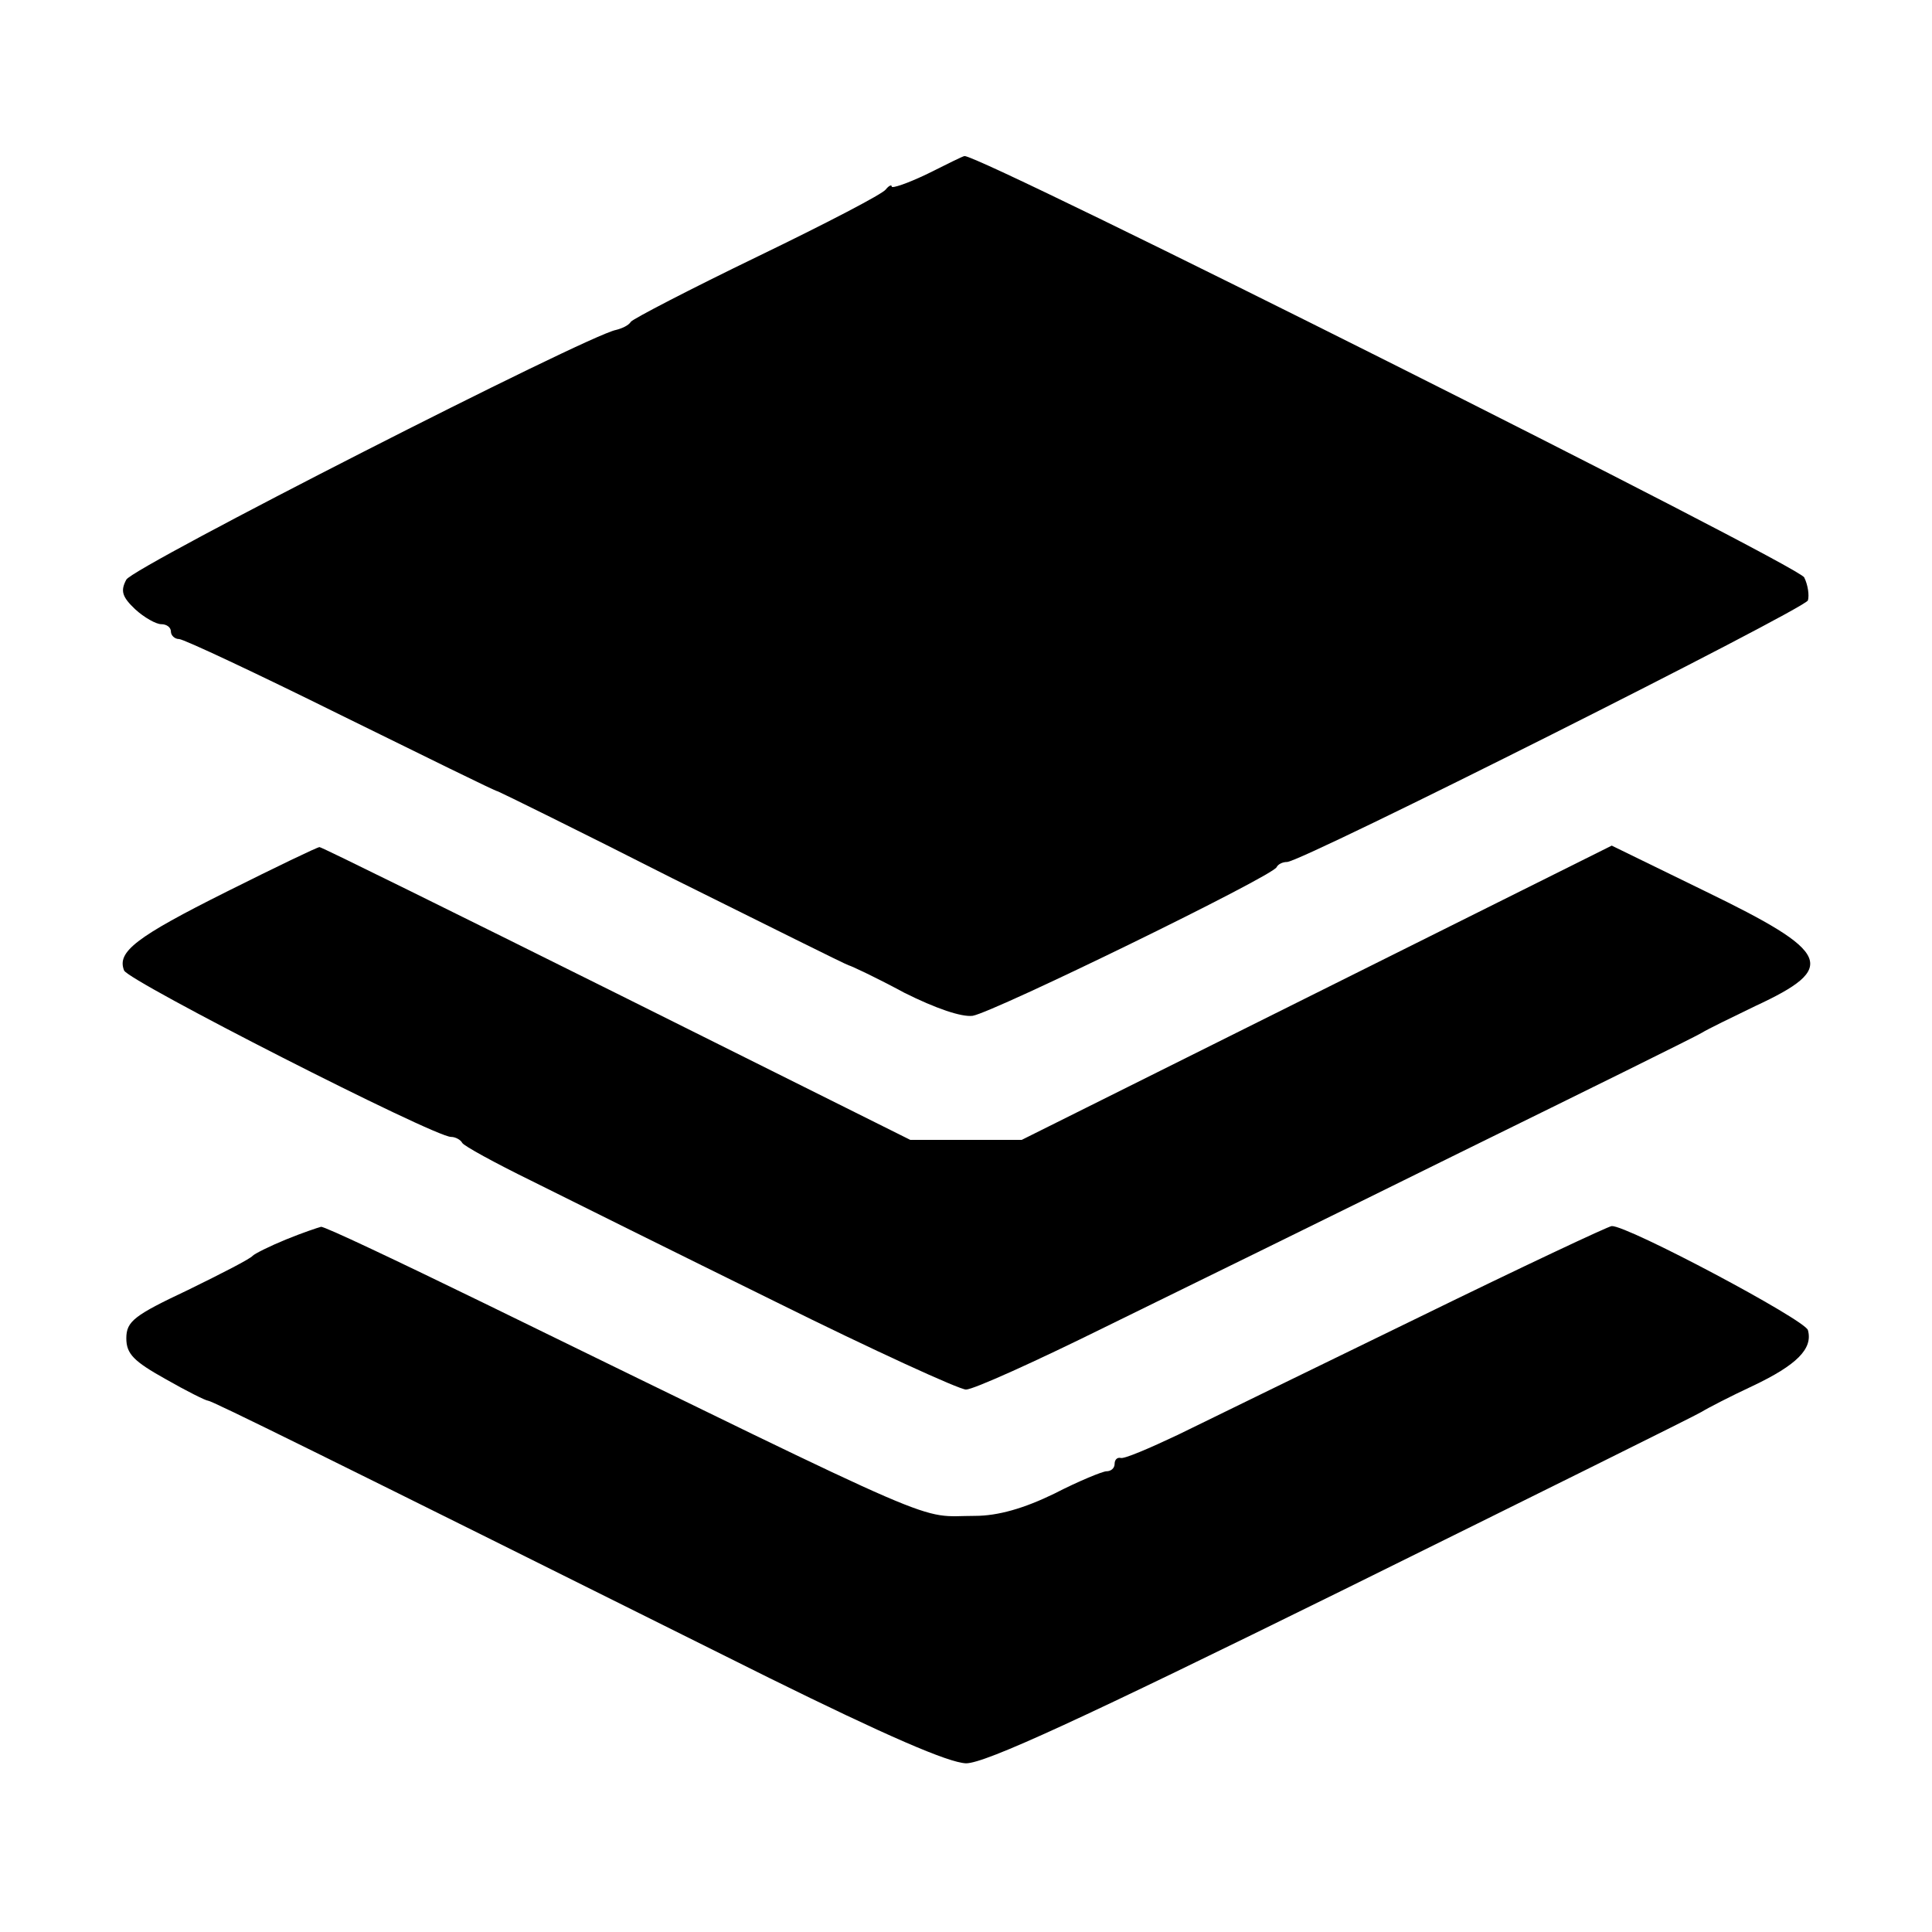
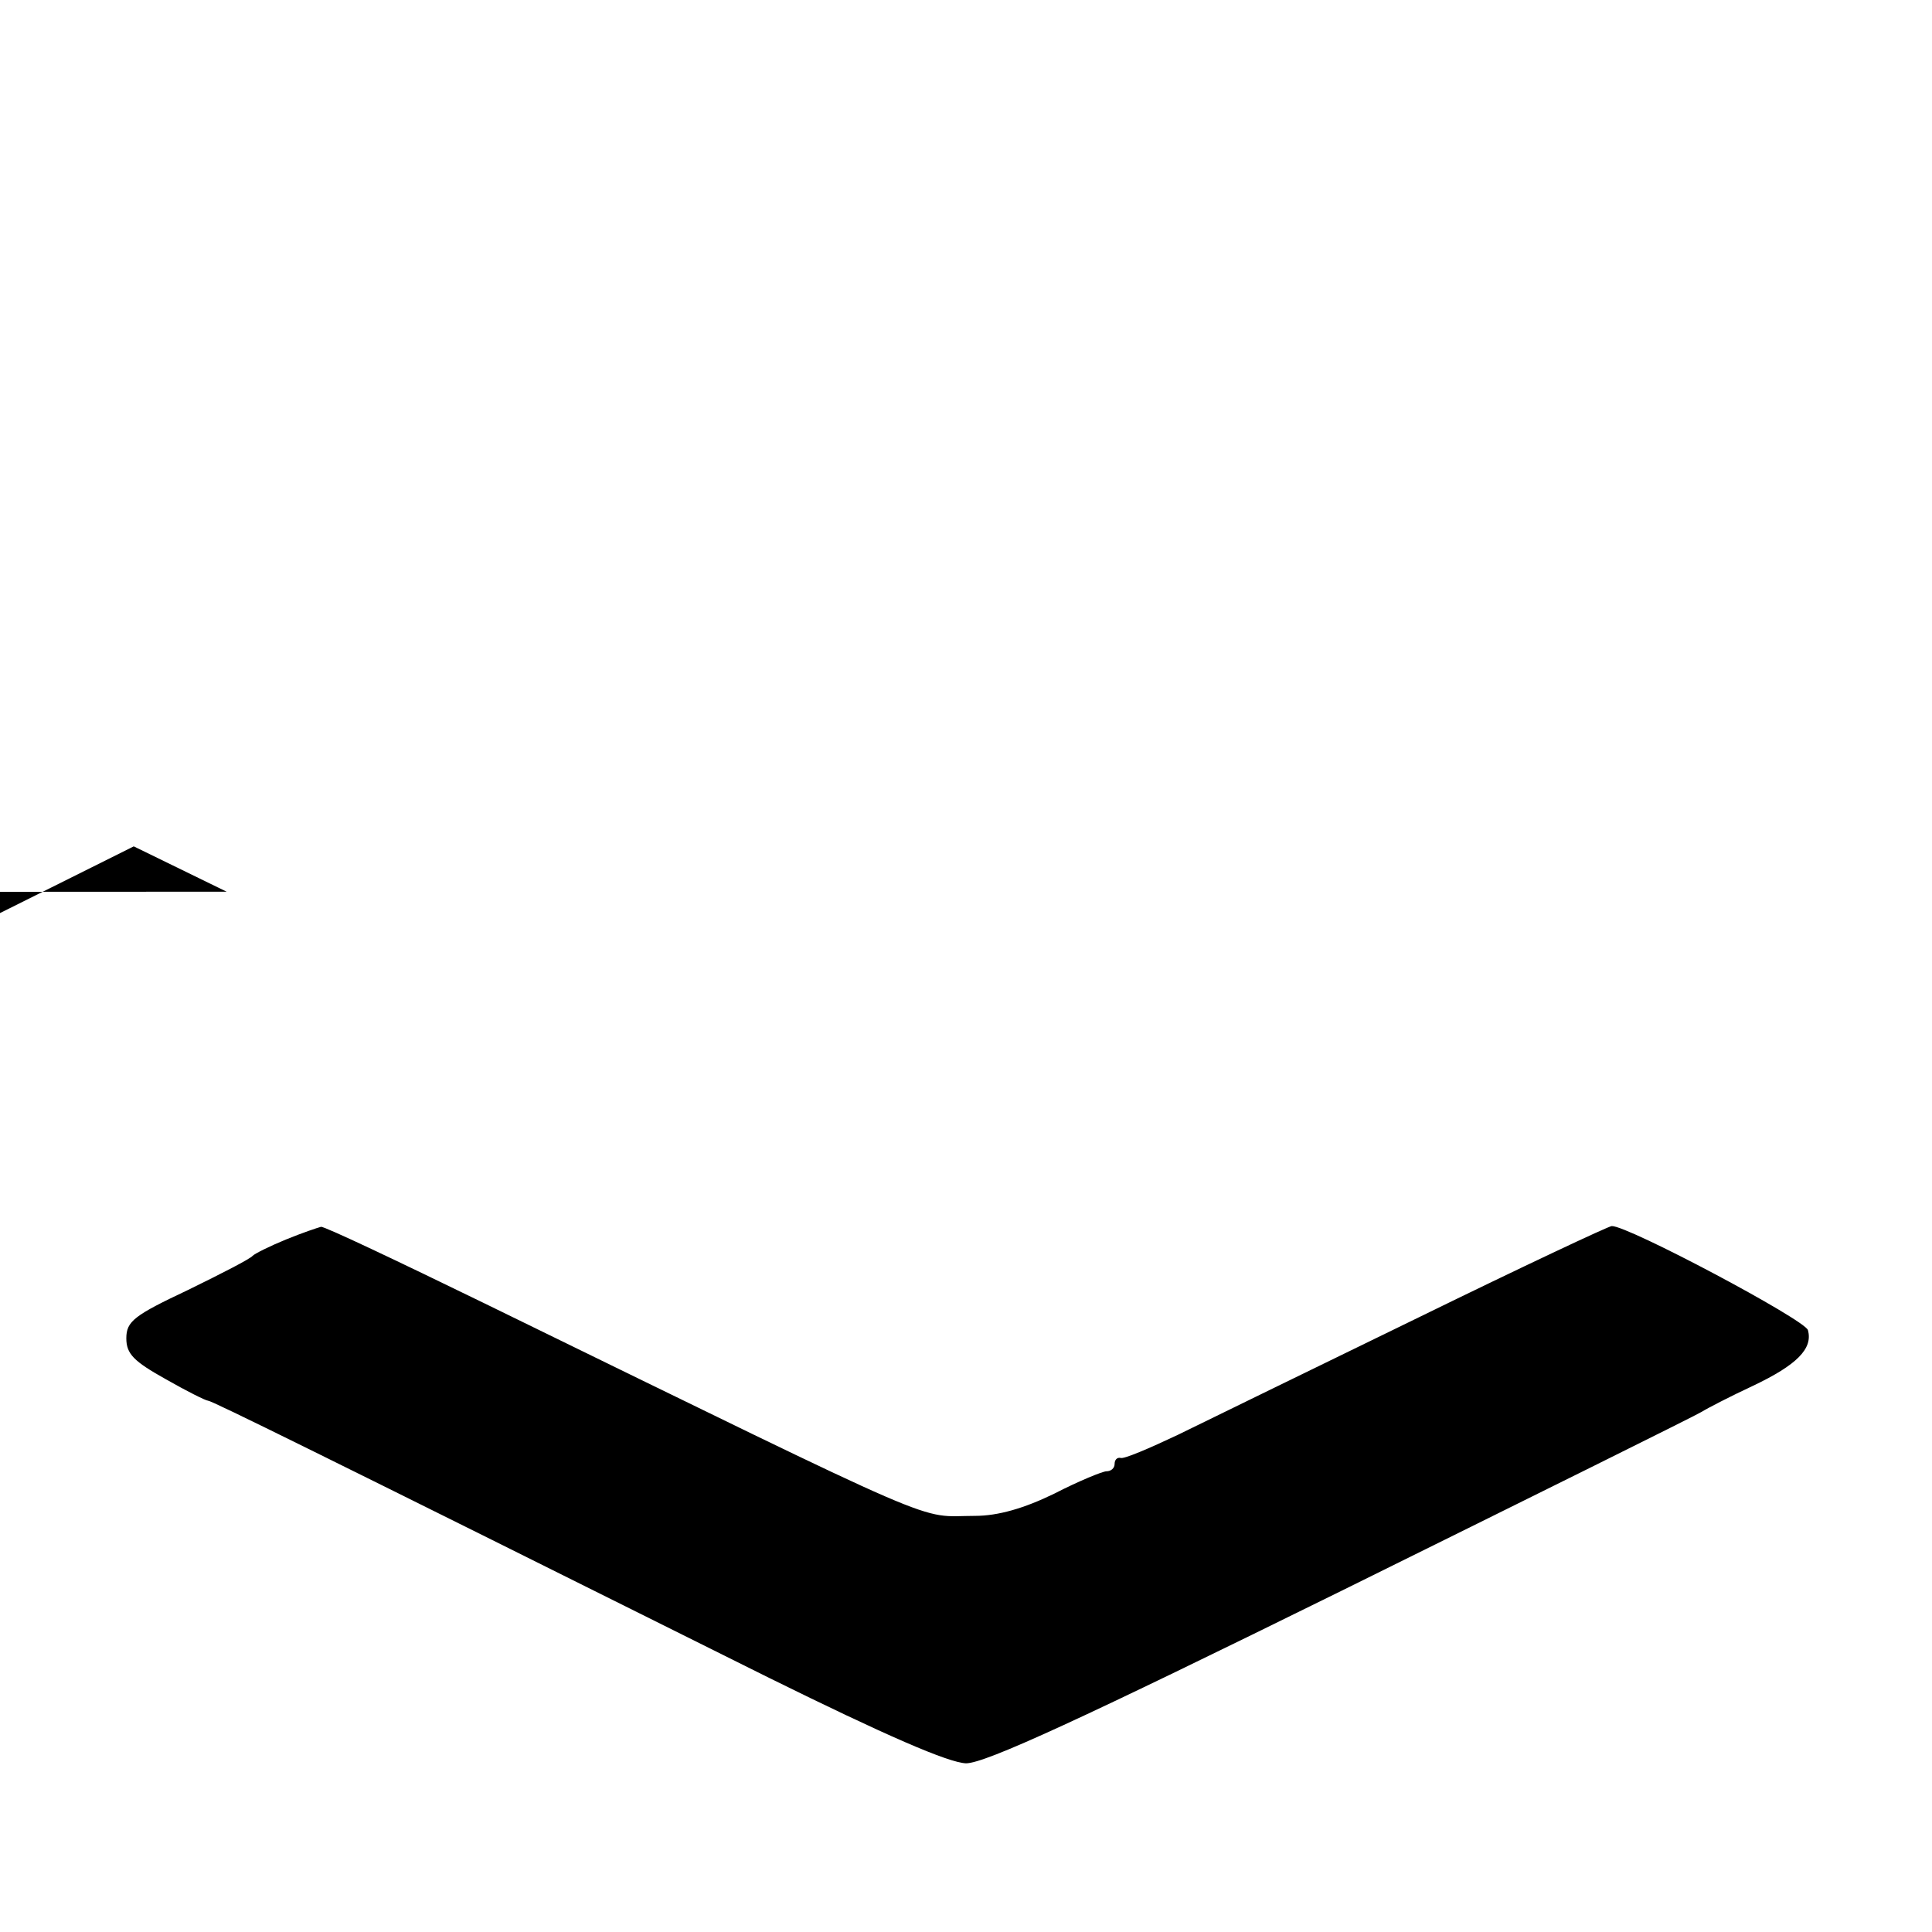
<svg xmlns="http://www.w3.org/2000/svg" version="1.0" width="260pt" height="260pt" viewBox="0 0 260 260" preserveAspectRatio="xMidYMid meet">
  <g transform="translate(0,260) scale(0.1,-0.1)" fill="#000000" stroke="none">
-     <path d="M1248 2366 c-27 -13 -48 -20 -48 -17 0 3 -4 1 -8 -4 -4 -6 -81 -46 -172 -90 -91 -44 -168 -84 -171 -88 -3 -5 -12 -9 -20 -11 -38 -7 -650 -319 -659 -336 -8 -15 -6 -23 12 -40 12 -11 28 -20 35 -20 7 0 13 -4 13 -10 0 -5 5 -10 11 -10 6 0 104 -46 217 -102 114 -56 209 -103 212 -103 3 -1 109 -53 235 -117 127 -63 233 -116 237 -117 4 -1 38 -17 75 -37 42 -21 77 -33 92 -31 29 5 404 188 409 200 2 4 8 7 14 7 20 0 696 340 701 352 2 7 0 21 -5 31 -9 17 -1109 569 -1130 567 -2 0 -24 -11 -50 -24z" />
-     <path d="M305 1400 c-122 -61 -148 -81 -138 -106 5 -14 417 -224 440 -224 6 0 13 -4 15 -8 2 -4 44 -27 93 -51 50 -25 197 -98 329 -163 131 -65 247 -118 256 -118 10 0 94 38 187 84 92 45 308 151 478 235 171 84 317 156 325 161 8 5 41 21 72 36 112 52 103 72 -68 155 l-125 61 -397 -198 -397 -198 -75 0 -75 0 -395 197 c-217 108 -397 197 -400 197 -3 0 -59 -27 -125 -60z" />
+     <path d="M305 1400 l-125 61 -397 -198 -397 -198 -75 0 -75 0 -395 197 c-217 108 -397 197 -400 197 -3 0 -59 -27 -125 -60z" />
    <path d="M385 932 c-22 -9 -42 -19 -45 -22 -3 -4 -42 -24 -87 -46 -72 -34 -83 -42 -83 -65 0 -21 10 -31 53 -55 28 -16 54 -29 57 -29 5 0 147 -70 755 -373 158 -78 241 -114 265 -115 26 0 156 60 505 232 259 128 477 236 485 241 8 5 39 21 69 35 59 28 81 50 74 75 -4 14 -243 141 -264 140 -4 0 -121 -55 -260 -123 -140 -68 -285 -139 -324 -158 -38 -18 -73 -33 -77 -31 -5 1 -8 -3 -8 -8 0 -6 -5 -10 -11 -10 -5 0 -37 -13 -70 -30 -41 -20 -76 -30 -107 -30 -80 0 -23 -25 -660 286 -117 57 -216 104 -220 103 -4 -1 -25 -8 -47 -17z" />
  </g>
</svg>